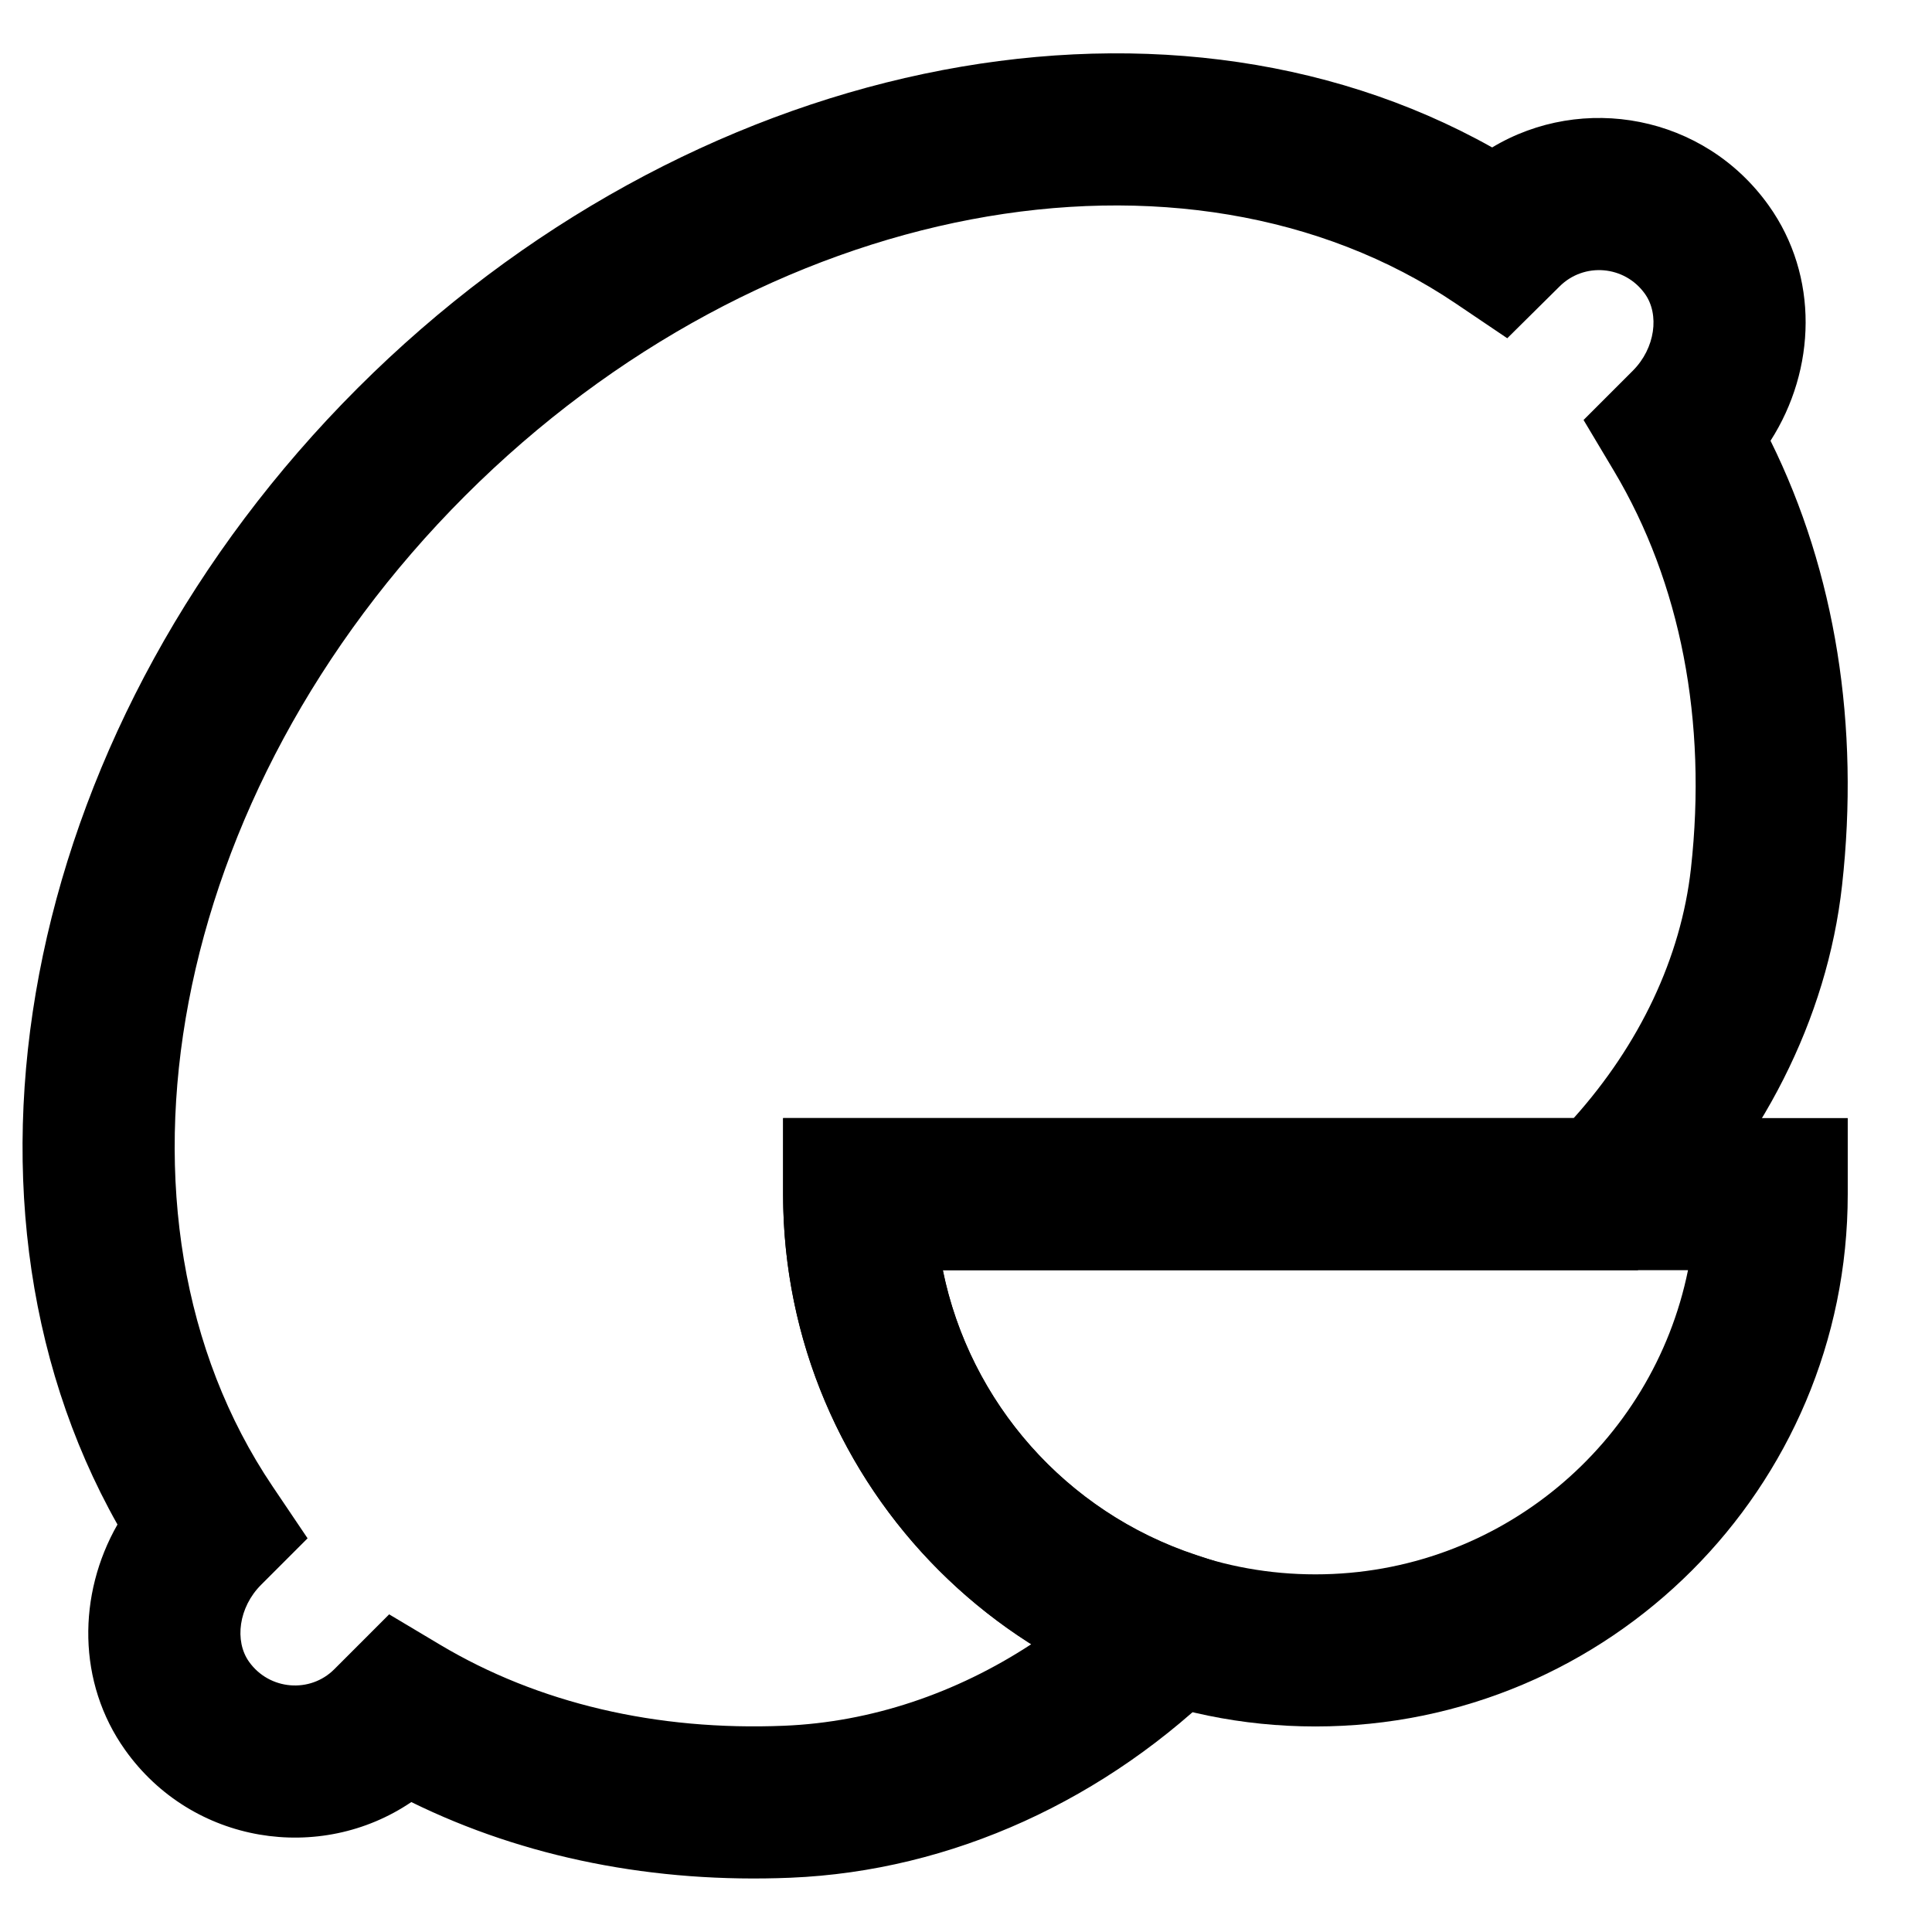
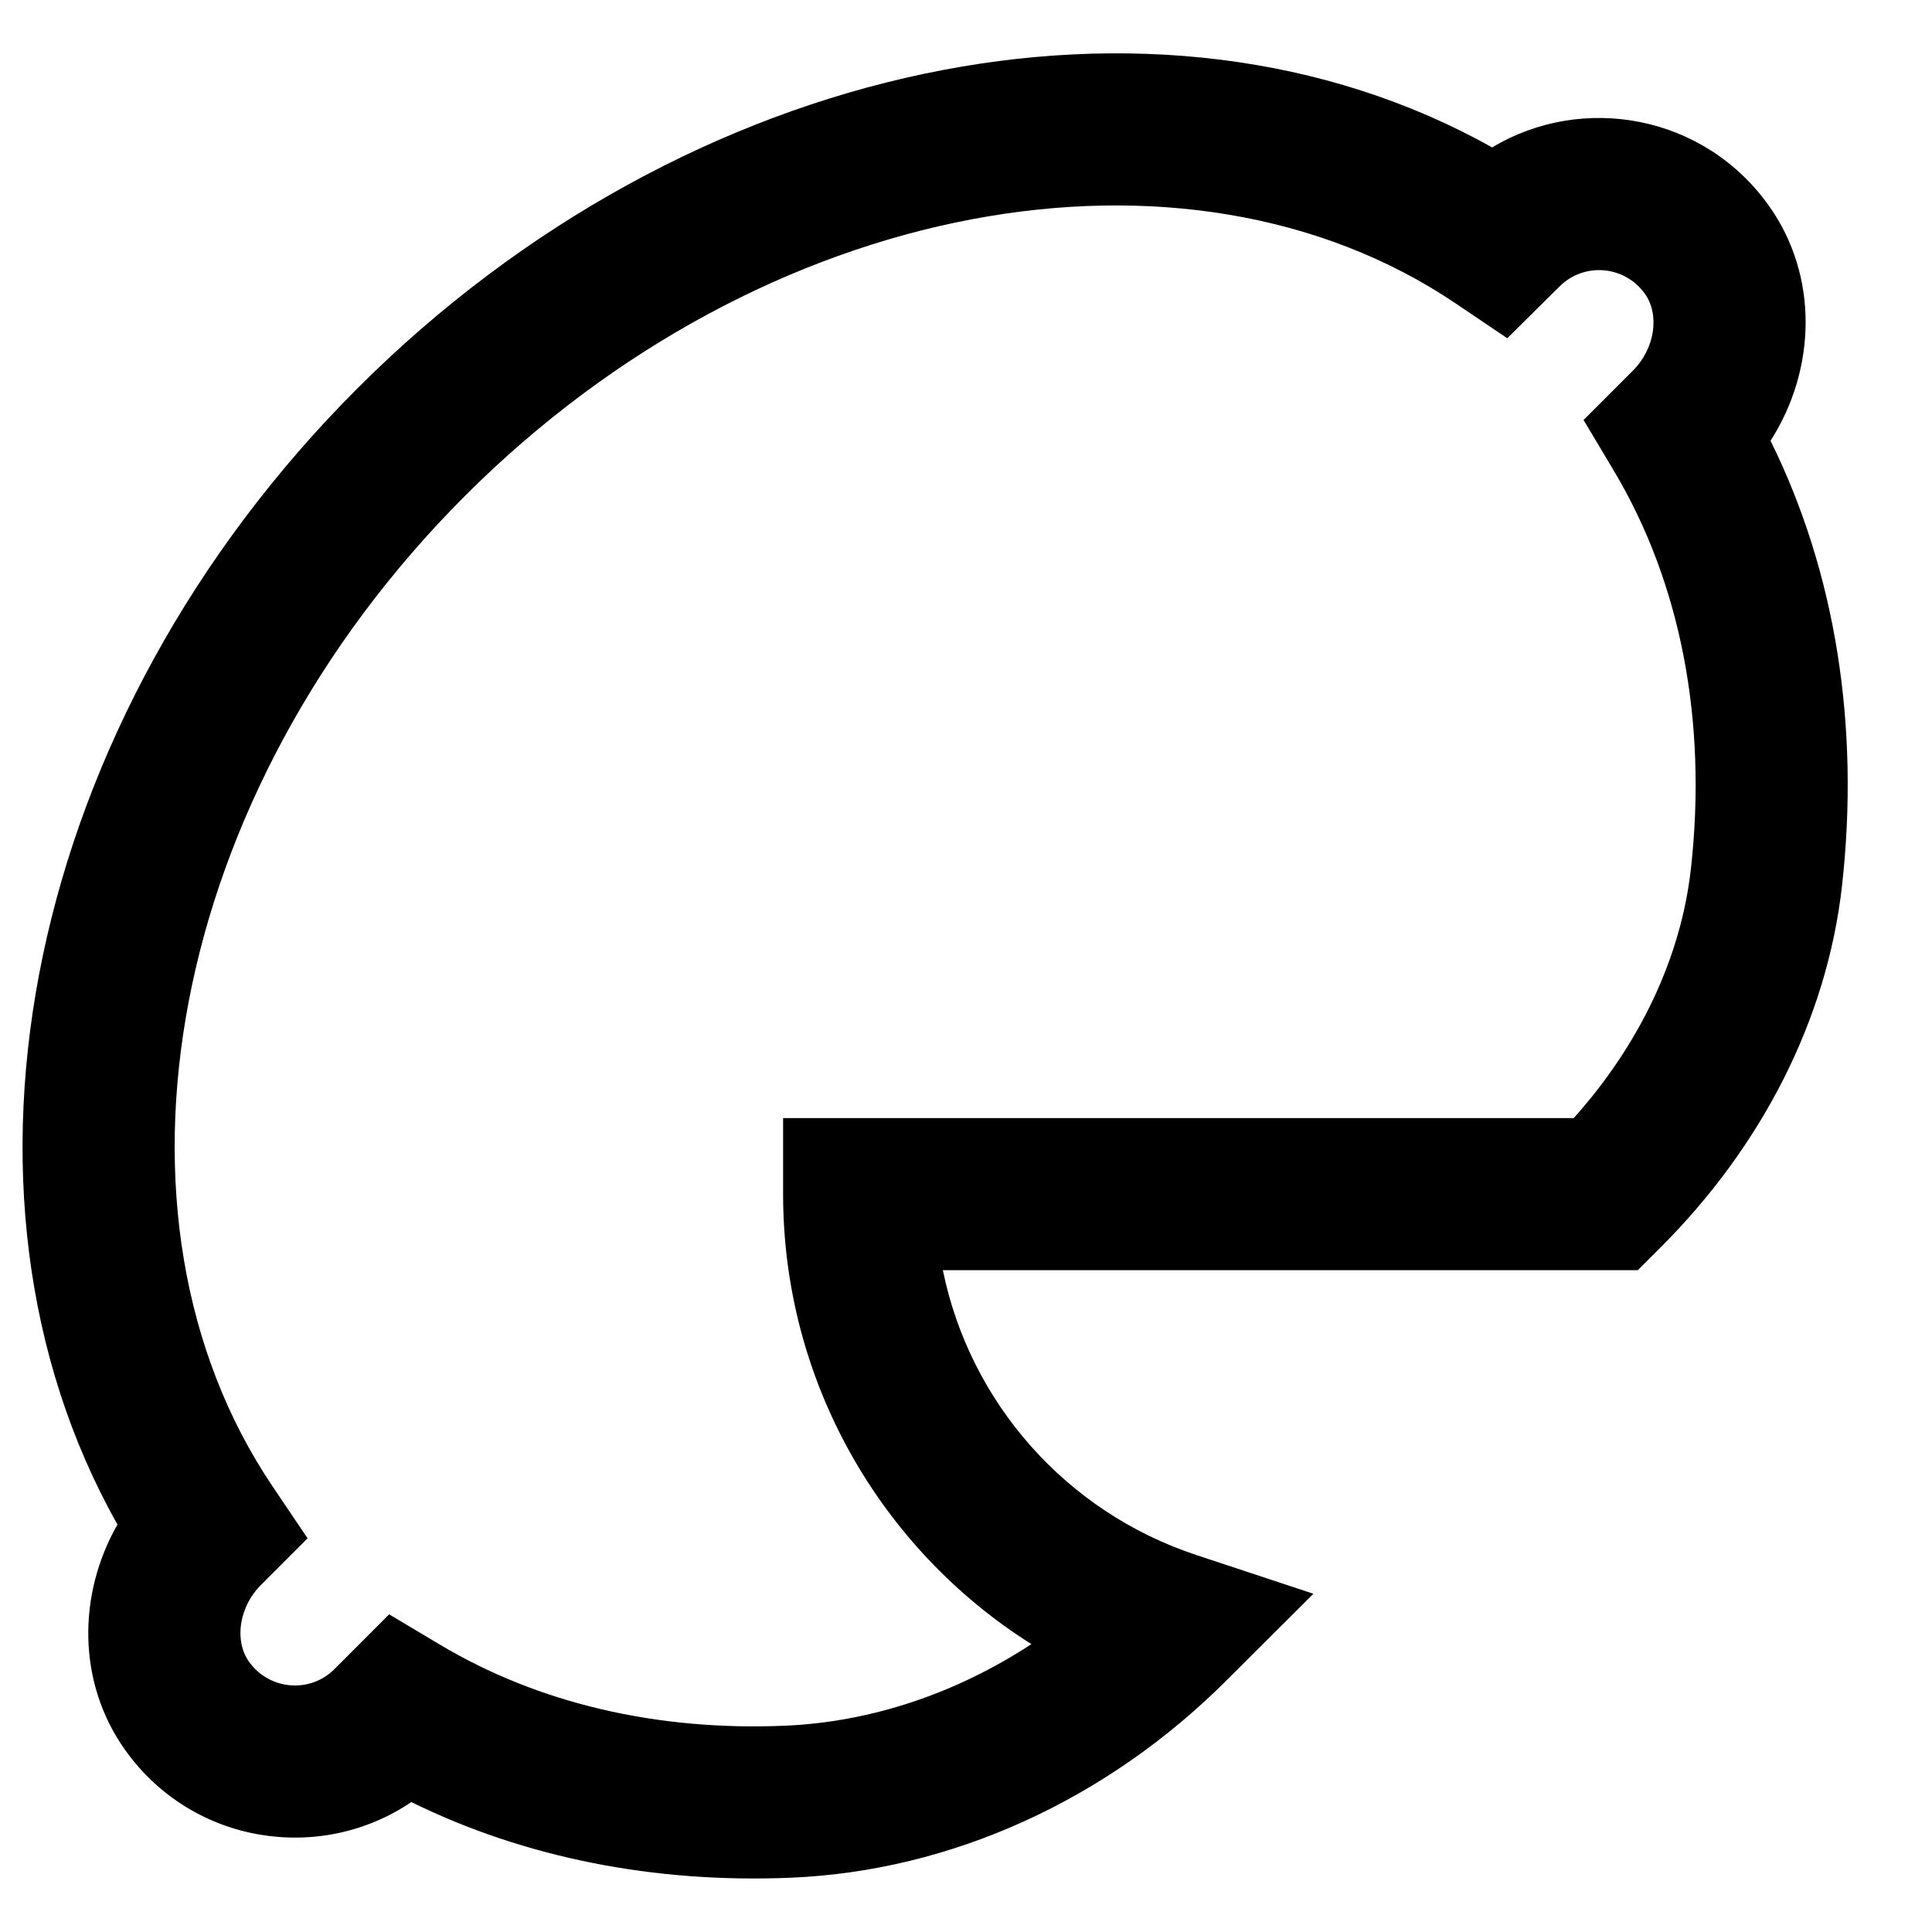
<svg xmlns="http://www.w3.org/2000/svg" fill="#000000" width="800px" height="800px" version="1.1" viewBox="144 144 512 512">
  <g fill-rule="evenodd">
-     <path d="m351.53 460.46c0 77.914 63.152 141.07 141.07 141.07 77.914 0 141.07-63.152 141.07-141.07v-20.152h-282.13zm239.81 20.152c-9.336 45.996-49.992 80.609-98.746 80.609s-89.414-34.613-98.746-80.609z" />
    <path d="m393.86 480.61h184.17l5.898-5.887c26.887-26.812 44.273-60.492 48.238-96.09 4.707-42.277-1.699-82.93-18.957-117.83 12.121-18.91 12.84-43.652-0.457-62.312-17.219-24.164-49.434-29.773-73.316-15.418-88.414-49.586-213.19-23.66-300.7 63.828-87.617 87.637-113.48 212.66-63.605 301.11-10.598 18.535-10.672 41.902 2.023 59.742 17.809 25.031 51.75 30.148 75.848 13.812 30.066 14.781 64.434 21.543 100.51 20.051 42.758-1.77 83.879-20.738 115.37-52.137l23.188-23.117-31.086-10.285c-34.523-11.422-59.969-40.43-67.117-75.461zm-42.016 120.73c-33.82 1.398-65.215-5.945-91.234-21.477l-13.48-8.043-14.562 14.566c-6.394 6.391-17.191 5.555-22.574-2.008-3.91-5.496-2.762-14.426 3.191-20.379l12.328-12.328-9.285-13.77c-48.246-71.562-28.031-183.45 51.008-262.5 79.059-79.047 190.95-99.266 262.5-51.008l13.703 9.246 13.844-13.711c6.461-6.469 17.242-5.633 22.648 1.953 3.891 5.461 2.738 14.41-3.219 20.363l-13.055 13.055 8.043 13.477c17.719 29.691 24.762 66.328 20.414 105.4-2.637 23.633-13.641 46.684-31.066 66.133h-209.52v20.152c0 49.473 25.719 93.965 65.801 119.25-19.945 13.062-42.535 20.68-65.484 21.629z" />
  </g>
</svg>